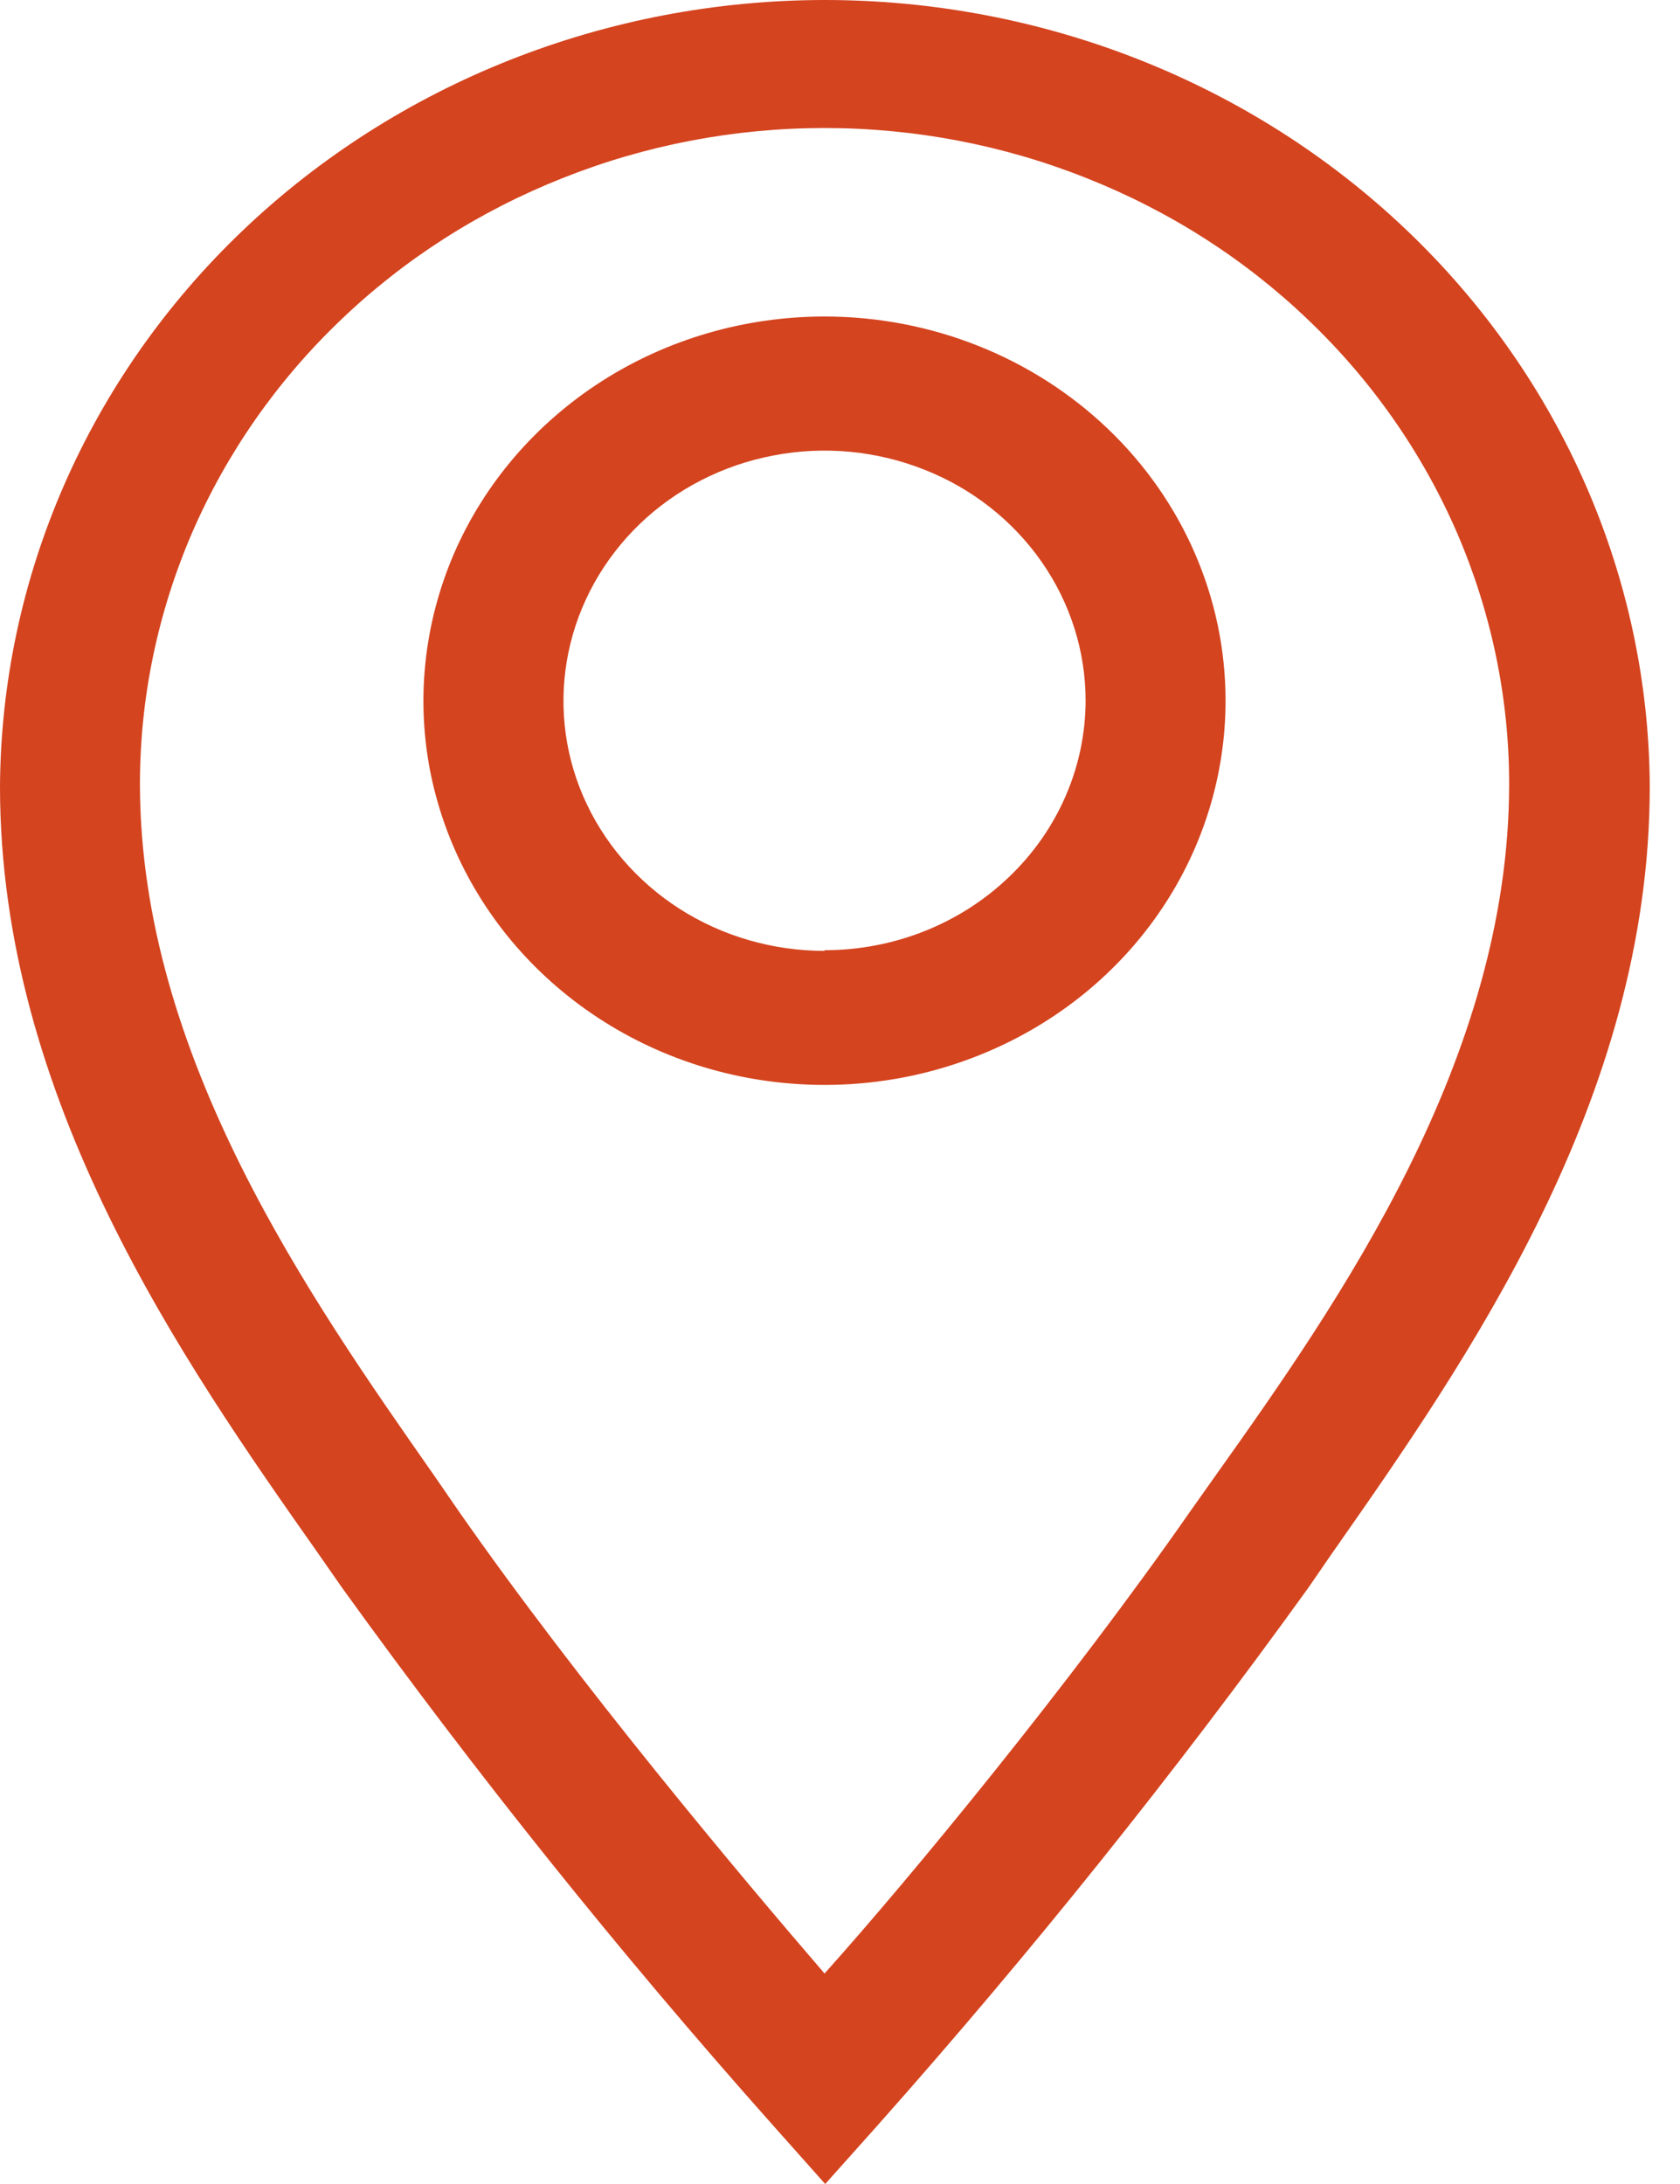
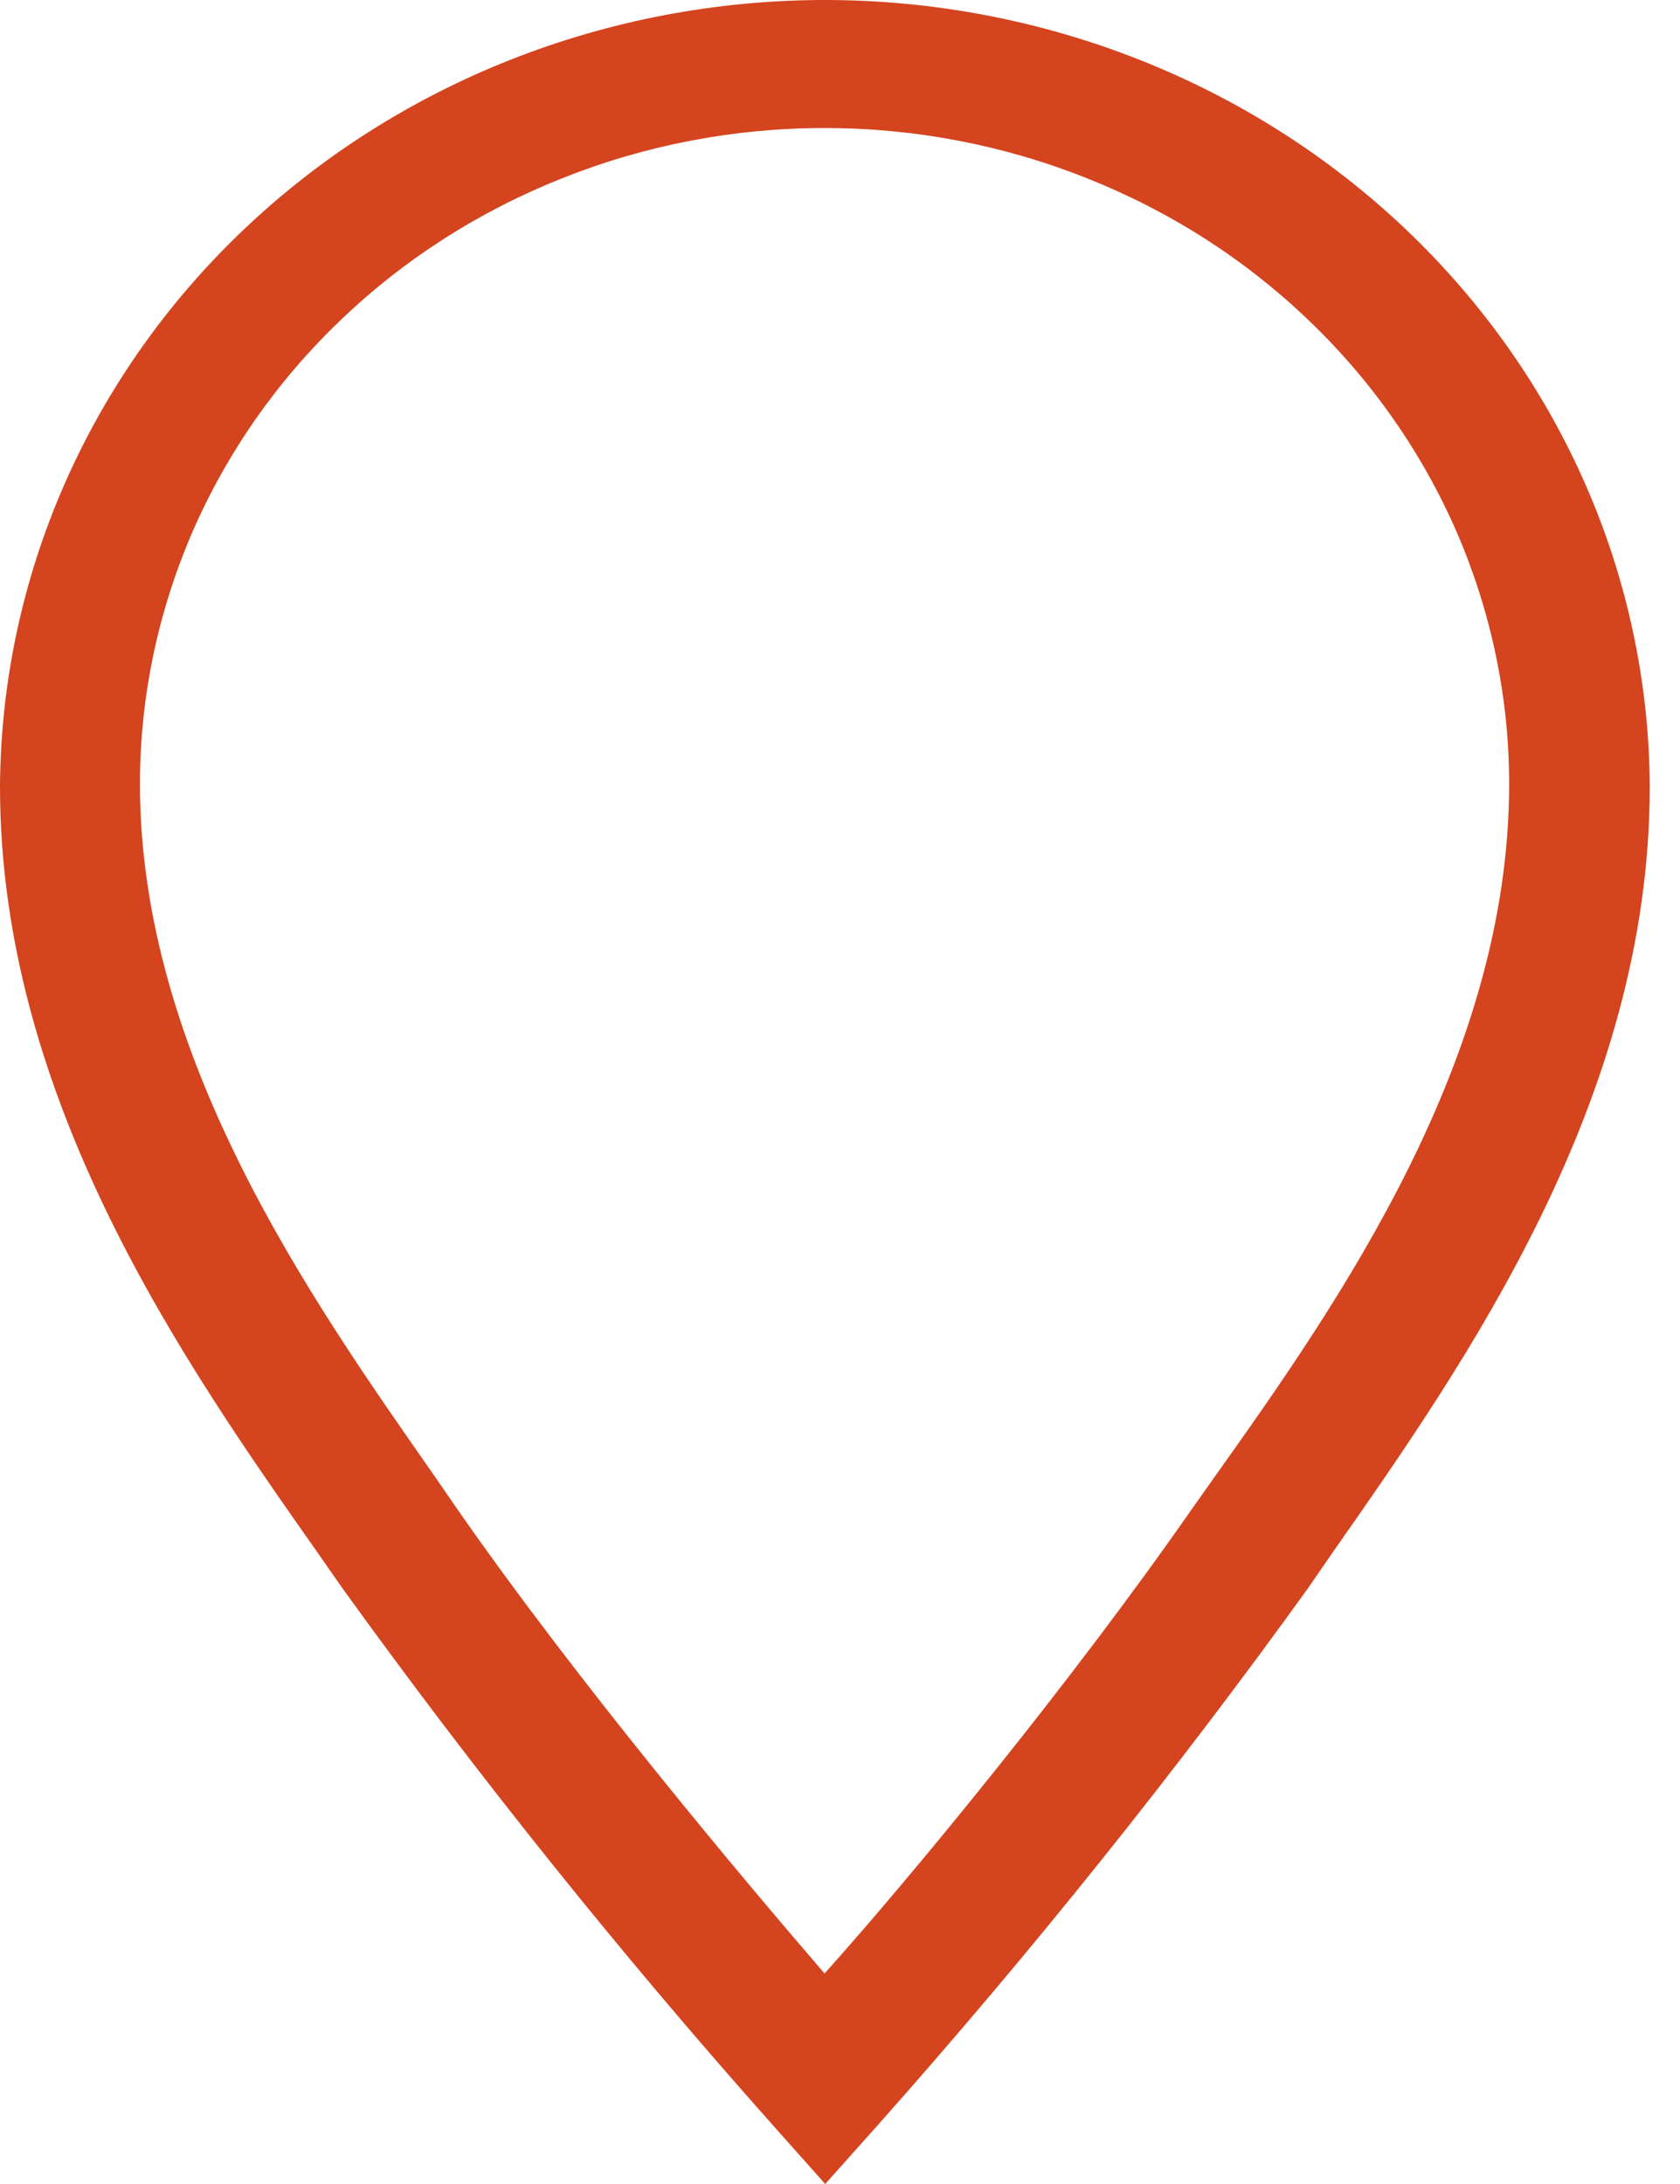
<svg xmlns="http://www.w3.org/2000/svg" width="10" height="13" viewBox="0 0 10 13" fill="none">
-   <path d="M4.908 1.884C4.436 1.884 3.974 2.018 3.582 2.269C3.189 2.521 2.883 2.878 2.702 3.296C2.522 3.714 2.474 4.174 2.566 4.617C2.659 5.061 2.886 5.468 3.22 5.788C3.554 6.108 3.979 6.326 4.442 6.414C4.905 6.502 5.385 6.457 5.821 6.284C6.258 6.111 6.631 5.818 6.893 5.442C7.155 5.066 7.295 4.623 7.295 4.171C7.295 3.565 7.044 2.983 6.596 2.554C6.148 2.125 5.541 1.884 4.908 1.884ZM4.908 5.66C4.601 5.66 4.3 5.573 4.044 5.409C3.789 5.245 3.59 5.013 3.472 4.741C3.354 4.469 3.324 4.169 3.384 3.881C3.444 3.592 3.592 3.327 3.809 3.118C4.026 2.91 4.303 2.768 4.605 2.711C4.906 2.653 5.219 2.683 5.503 2.796C5.787 2.908 6.029 3.099 6.2 3.344C6.371 3.589 6.462 3.877 6.462 4.171C6.461 4.565 6.297 4.943 6.005 5.221C5.714 5.5 5.319 5.656 4.908 5.656V5.66Z" fill="#D4441F" />
  <path d="M4.908 3.95117e-10C3.61 0.001 2.366 0.494 1.446 1.371C0.526 2.248 0.007 3.439 0 4.682C0 6.546 1.092 8.107 1.892 9.244L2.037 9.452C2.833 10.557 3.687 11.623 4.596 12.645L4.912 13L5.229 12.645C6.137 11.622 6.991 10.557 7.787 9.452L7.933 9.24C8.729 8.103 9.82 6.546 9.82 4.682C9.814 3.438 9.293 2.247 8.373 1.37C7.452 0.492 6.207 -1.61077e-05 4.908 3.95117e-10V3.95117e-10ZM7.237 8.781L7.087 8.993C6.37 10.022 5.42 11.176 4.908 11.747C4.416 11.176 3.446 10.022 2.729 8.993L2.583 8.781C1.846 7.727 0.833 6.286 0.833 4.666C0.833 4.153 0.939 3.646 1.143 3.172C1.348 2.699 1.648 2.268 2.027 1.906C2.405 1.543 2.854 1.256 3.349 1.06C3.843 0.863 4.373 0.762 4.908 0.762C5.443 0.762 5.973 0.863 6.467 1.06C6.962 1.256 7.411 1.543 7.789 1.906C8.168 2.268 8.468 2.699 8.673 3.172C8.877 3.646 8.983 4.153 8.983 4.666C8.983 6.302 7.975 7.743 7.237 8.781V8.781Z" fill="#D4441F" />
</svg>